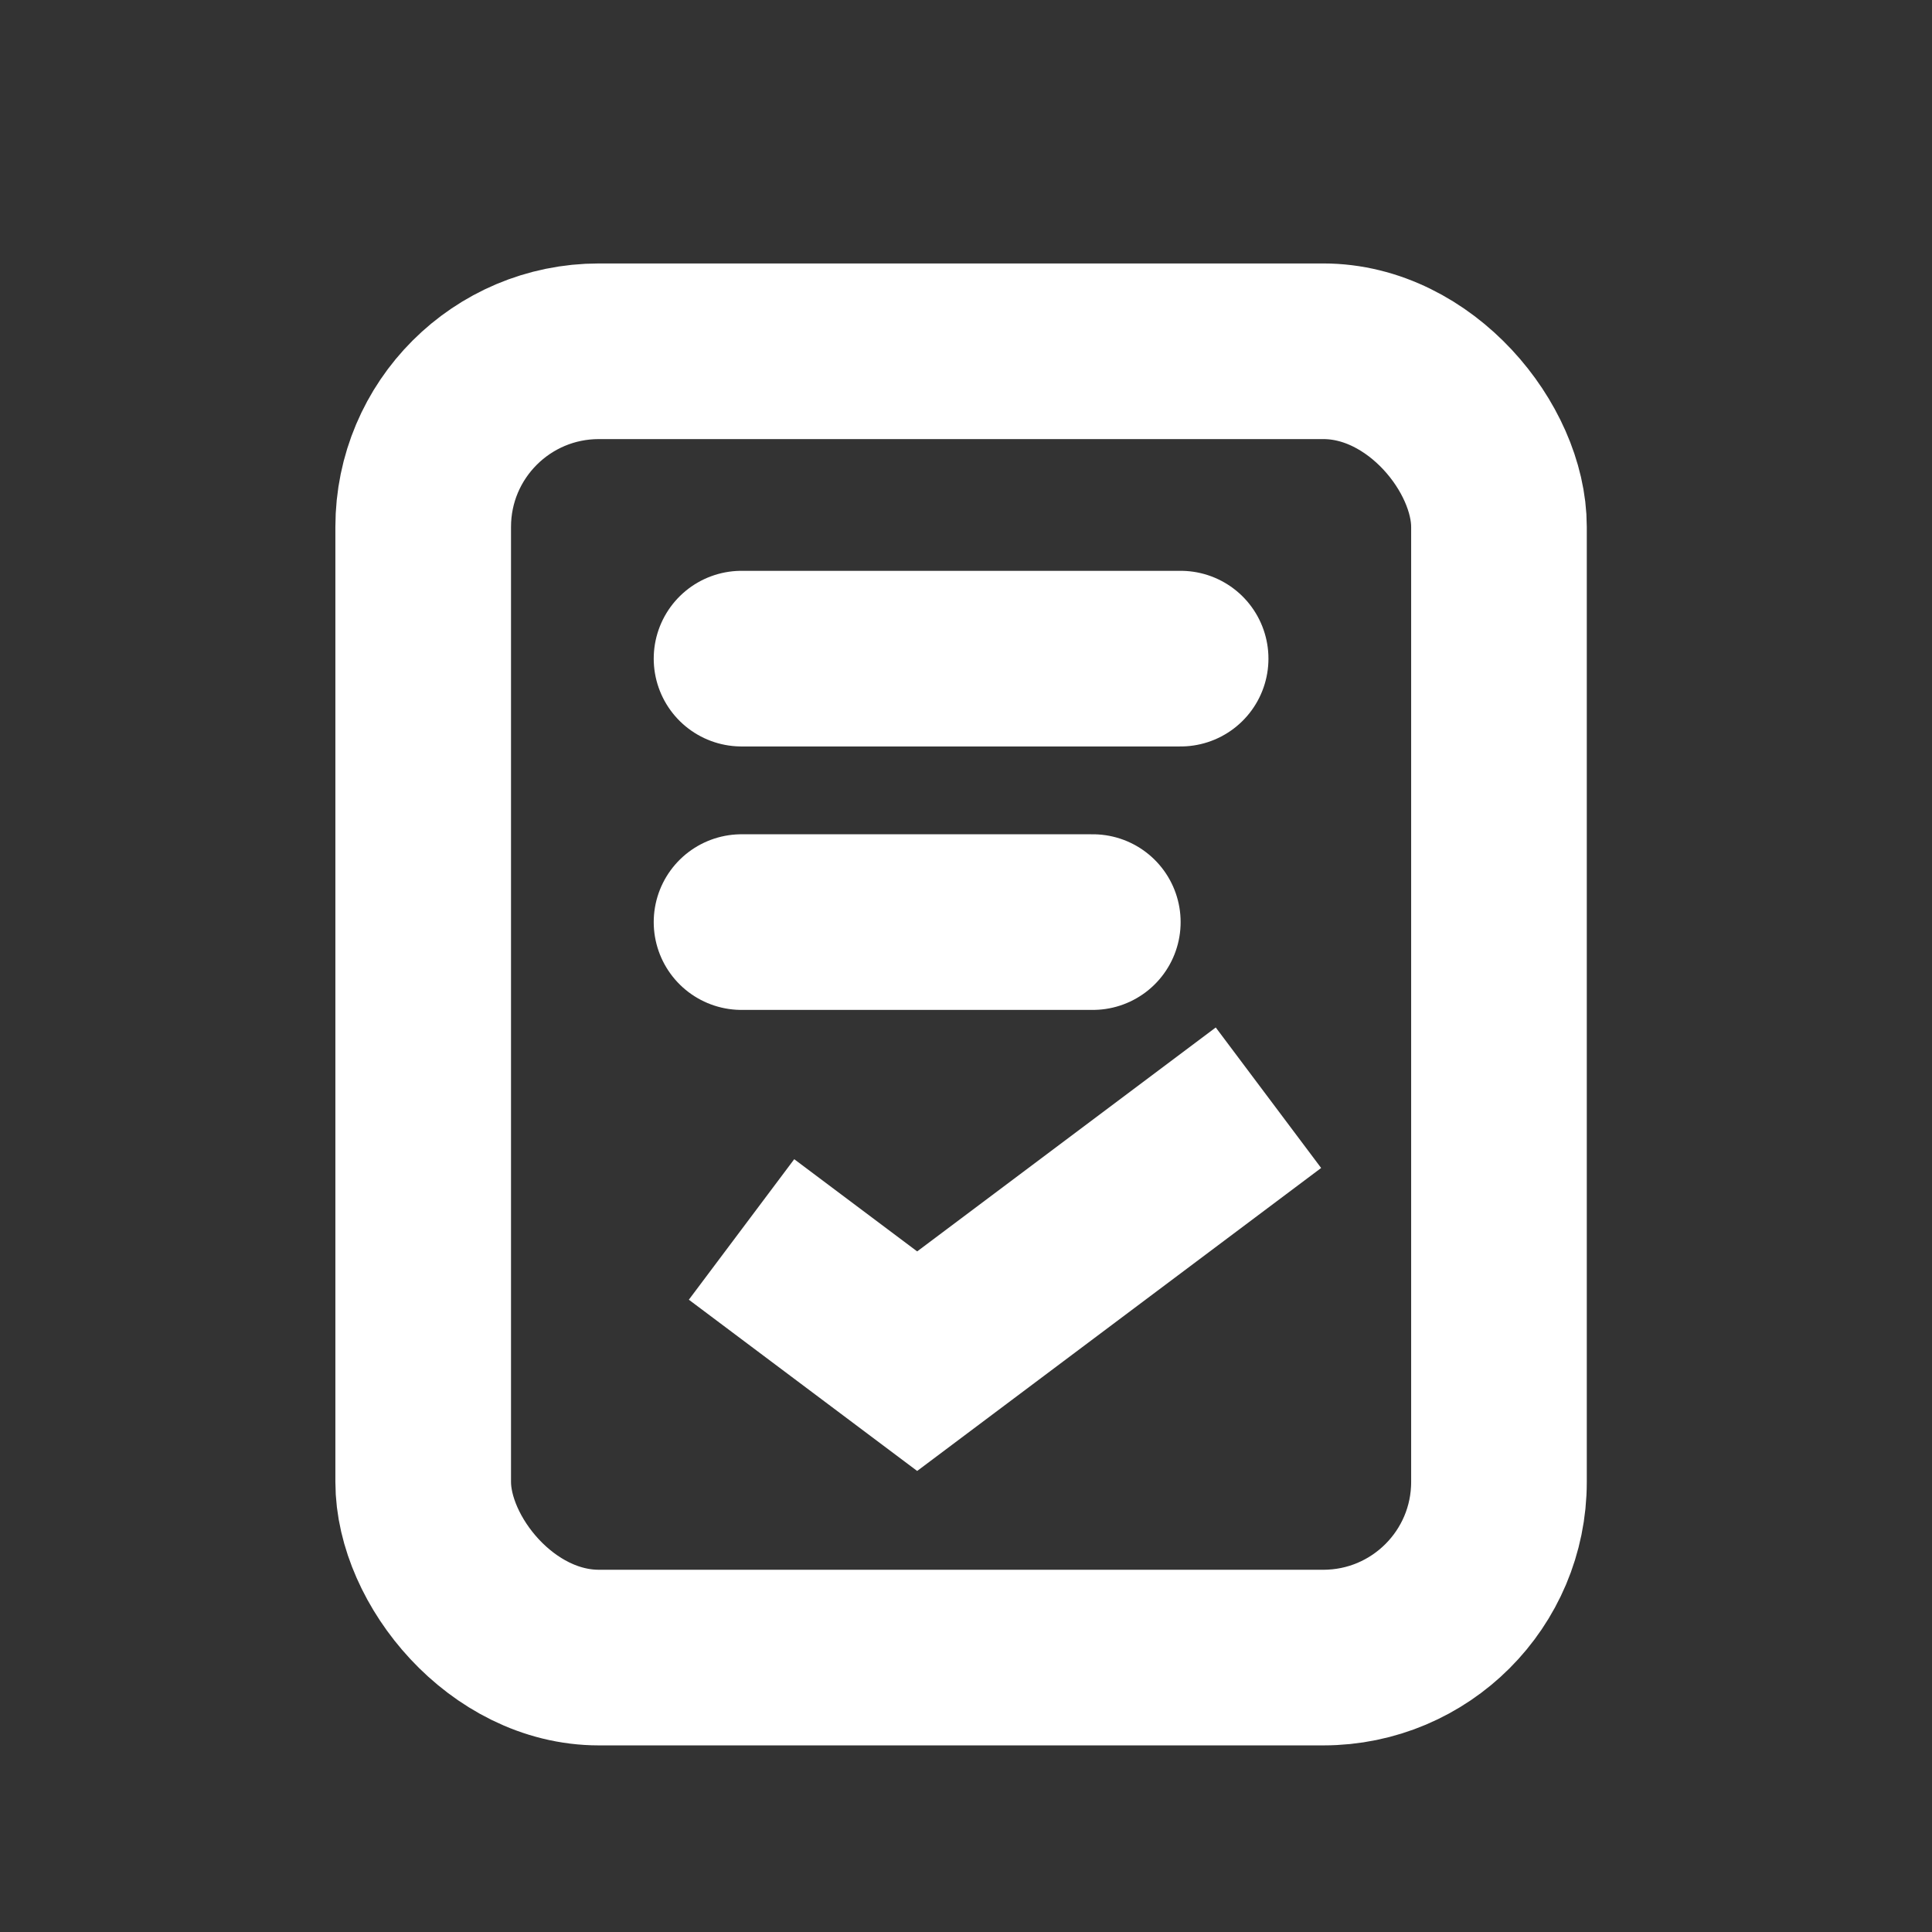
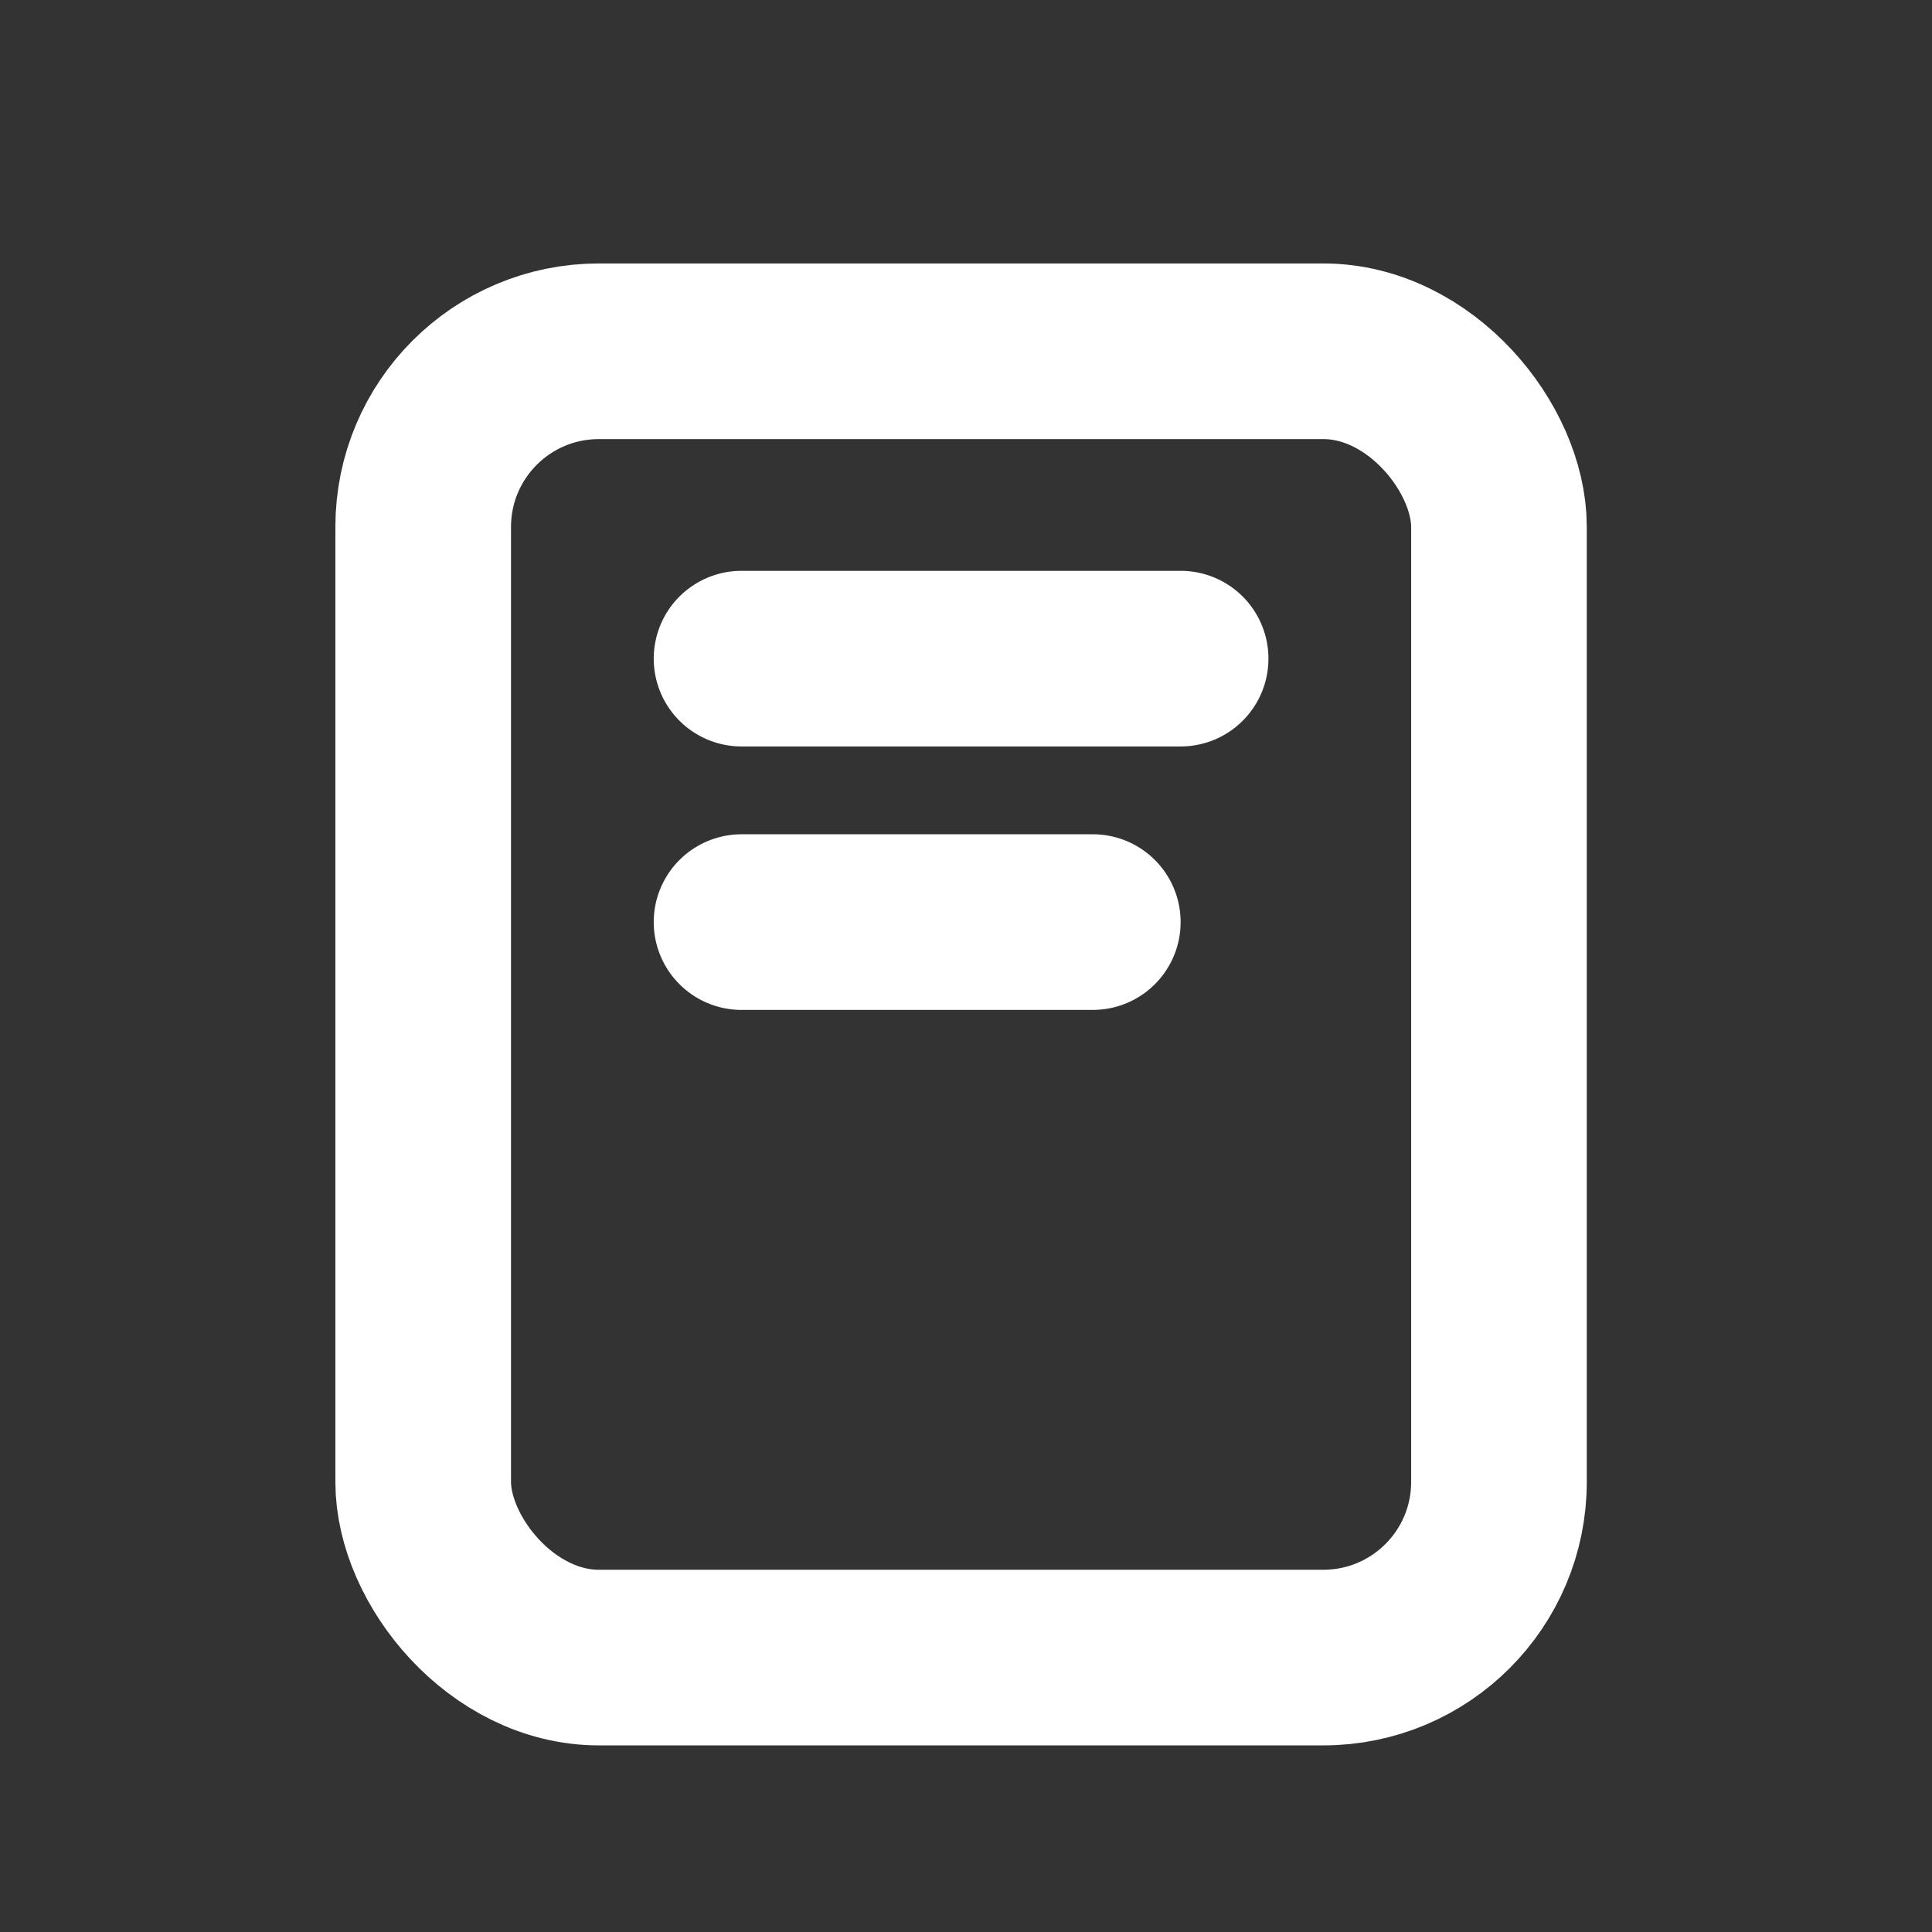
<svg xmlns="http://www.w3.org/2000/svg" width="22" height="22" viewBox="0 0 22 22" fill="none">
  <rect x="0" y="0" width="22" height="22" fill="#333333" stroke="none" />
  <rect x="4.819" y="4" width="12.25" height="14.875" rx="2" stroke="white" stroke-width="2" />
  <path d="M8.444 7.5H13.444" stroke="white" stroke-width="2" stroke-linecap="round" />
  <path d="M8.444 10.5H12.444" stroke="white" stroke-width="2" stroke-linecap="round" />
-   <path d="M8.444 14L10.444 15.5L12.444 14L14.444 12.5" stroke="white" stroke-width="2" />
</svg>